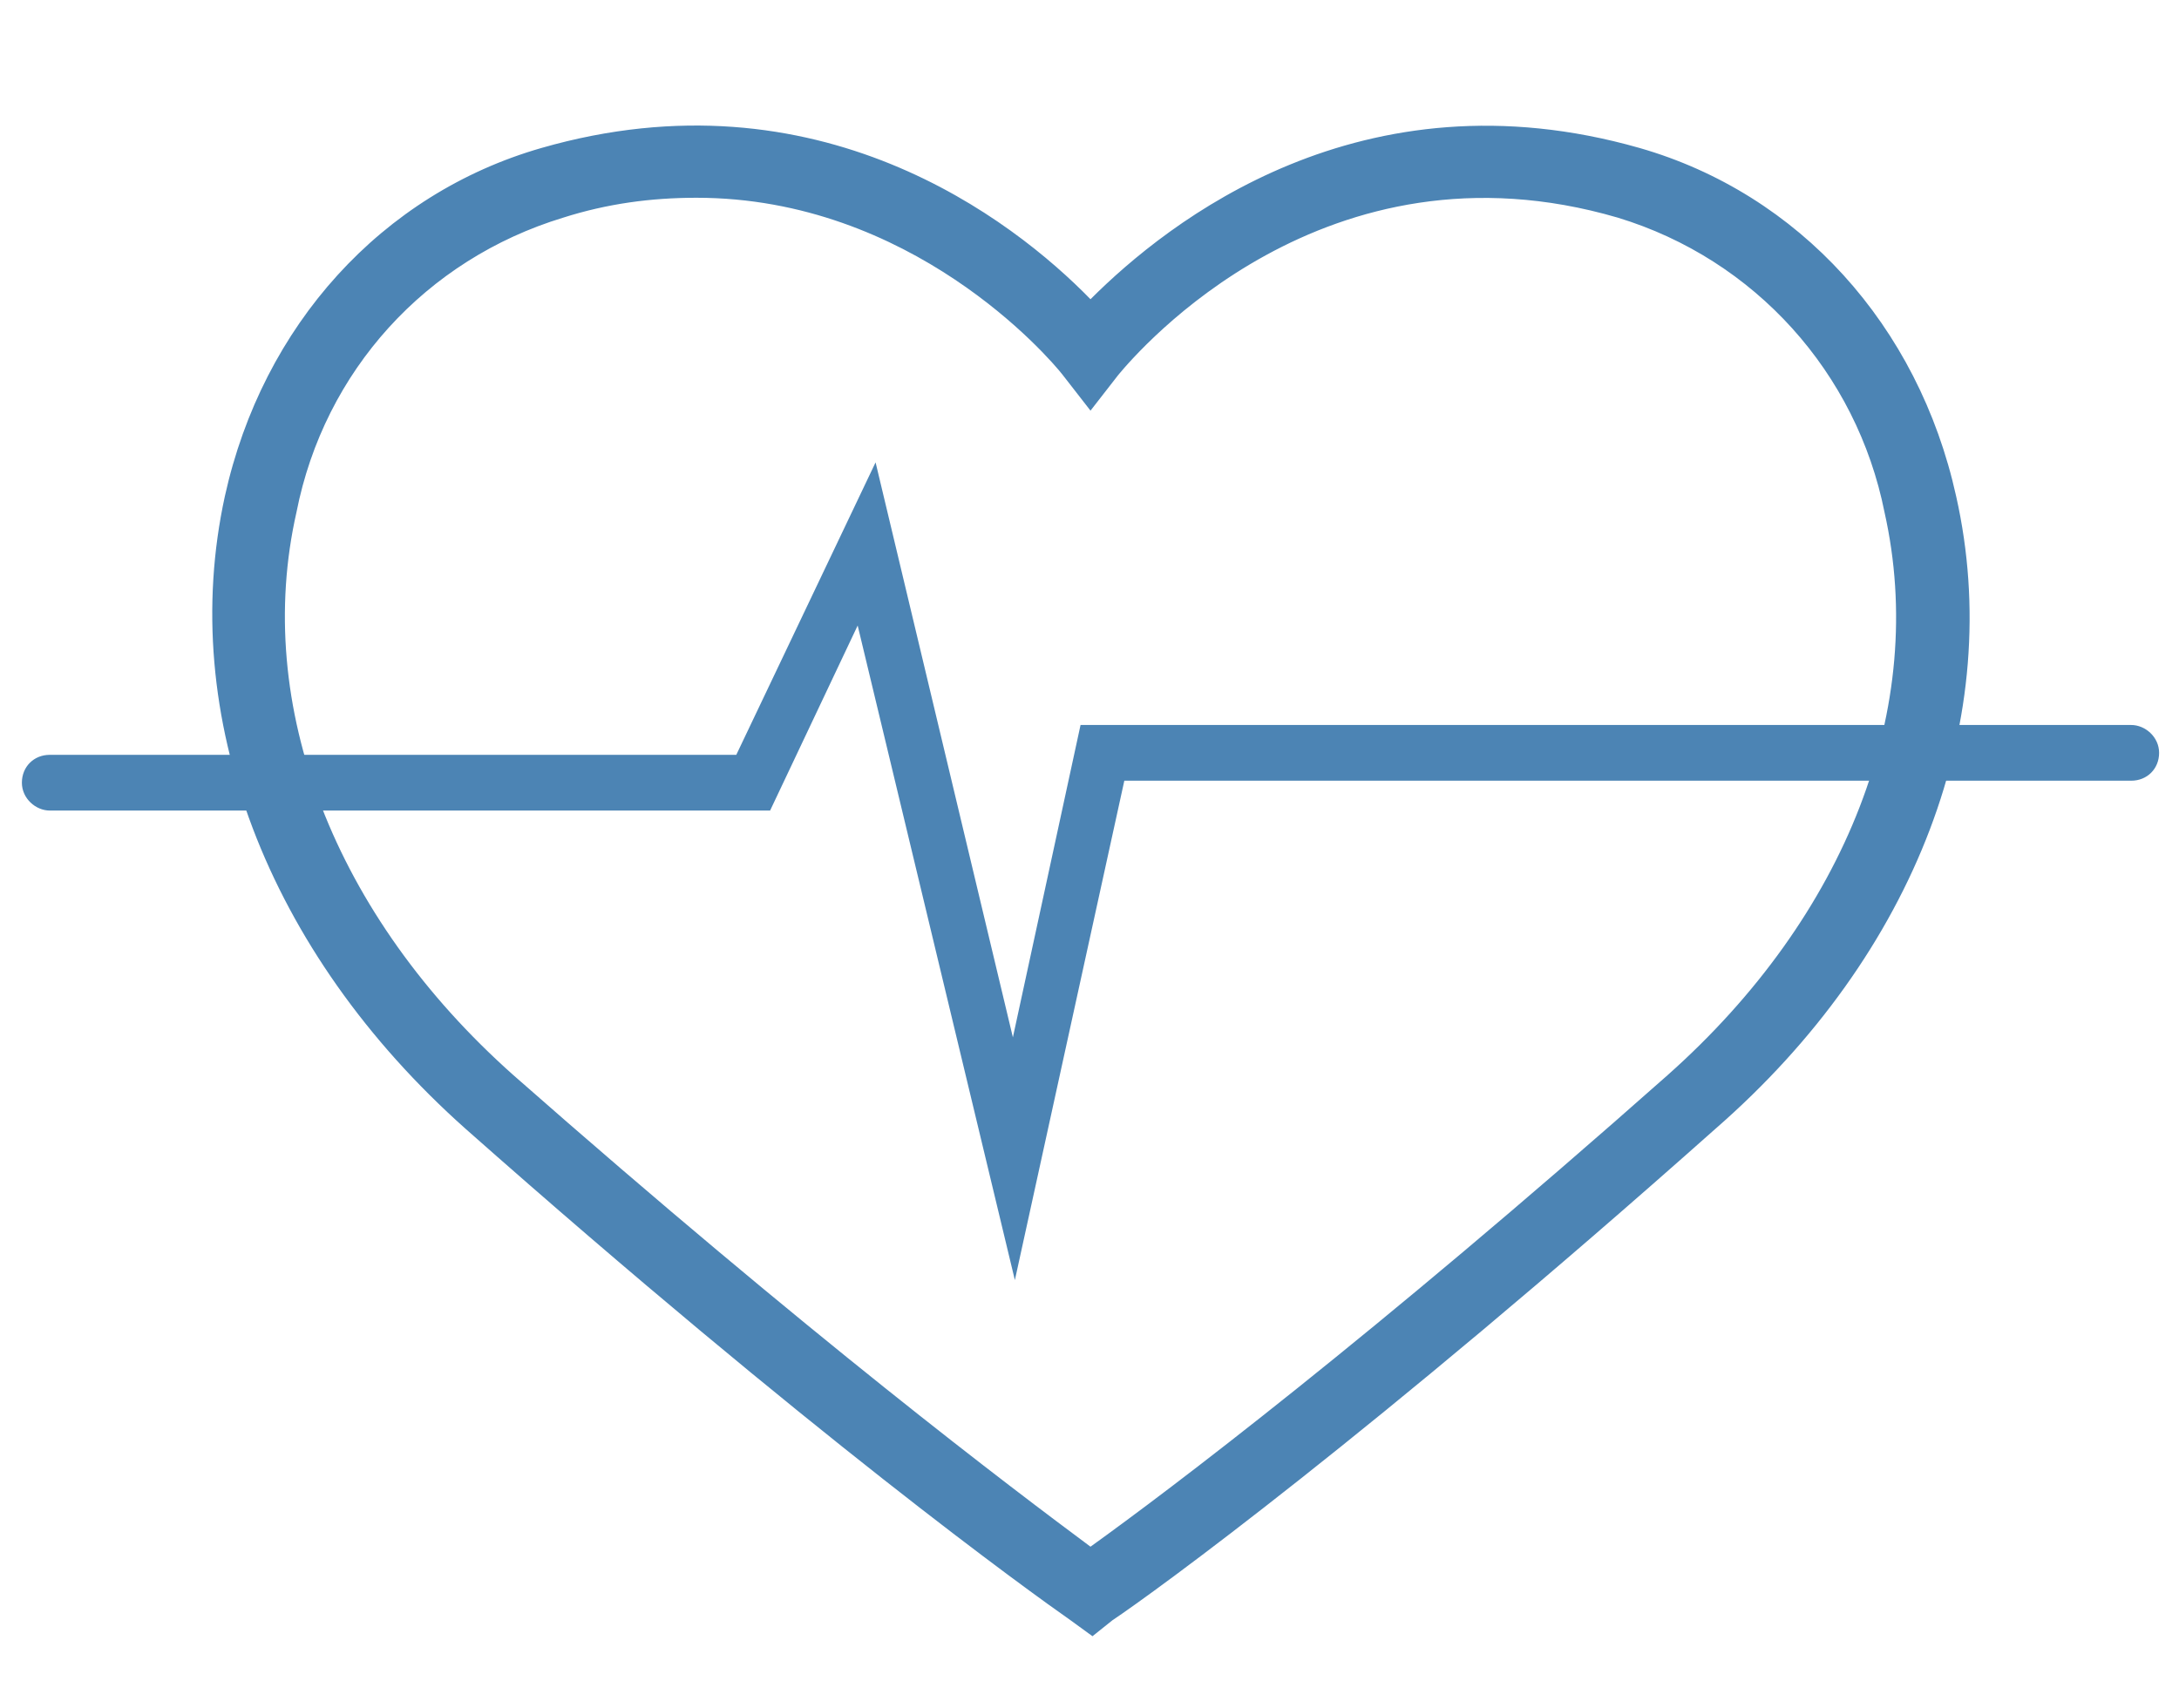
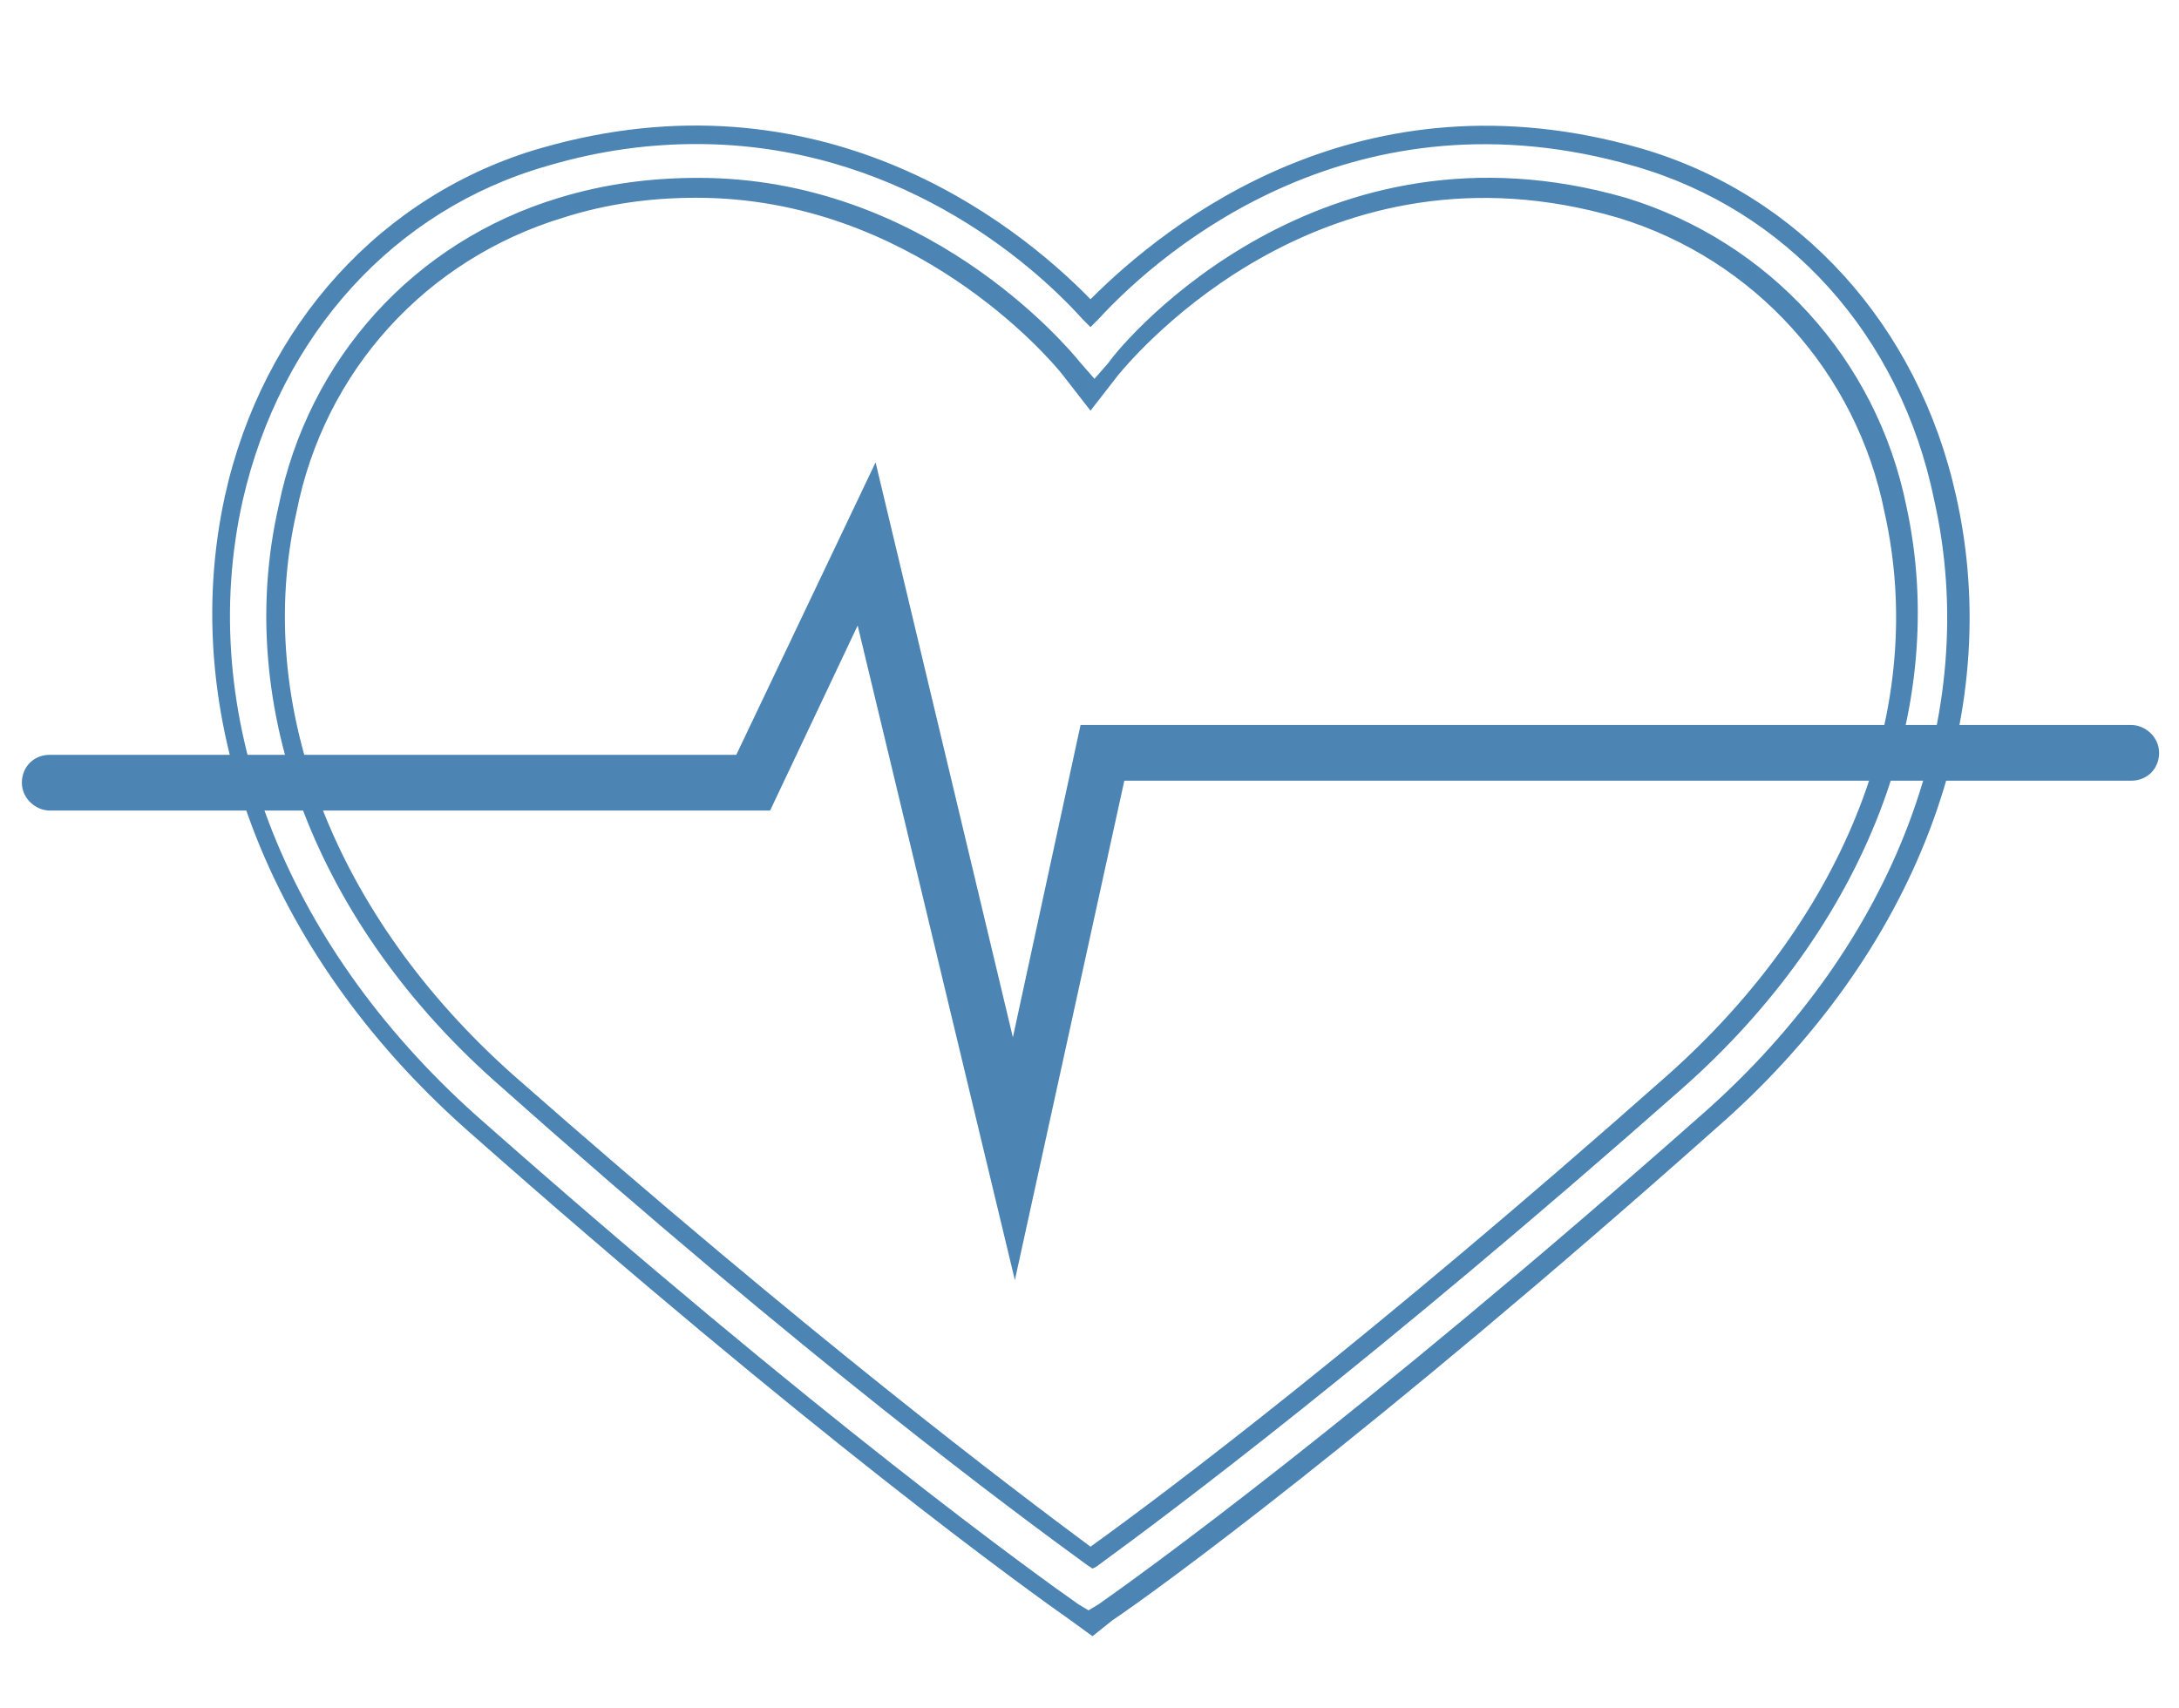
<svg xmlns="http://www.w3.org/2000/svg" version="1.1" id="Ebene_3" x="0px" y="0px" viewBox="0 0 109.5 85.8" style="enable-background:new 0 0 109.5 85.8;" xml:space="preserve" width="88" height="69">
  <style type="text/css">
	.st0{fill:#4C84B4;}
</style>
  <g id="Gruppe_198" transform="translate(0 0.511)">
    <g id="Gruppe_214">
      <g id="Pfad_118">
-         <path class="st0" d="M54.9,81l-0.8-0.6c-2-1.4-13.1-9.4-30.4-24.7c-9.9-8.8-14.3-20.5-11.9-31.4C13.7,16,19.5,9.6,27.4,7.3     c14.3-4.2,24.2,4.4,27.4,7.8C58.1,11.7,68,3.2,82.3,7.3C90.2,9.6,96,16,97.9,24.5c2.4,10.9-2,22.6-11.9,31.4     C68.7,71.1,57.7,79.1,55.6,80.5L54.9,81z M35,8.9c-2.3,0-4.6,0.3-6.8,1c-7,2.1-12.3,7.9-13.7,15.1c-2.2,9.9,1.9,20.6,11,28.7     c15.6,13.8,26,21.6,29.3,23.9c3.3-2.4,13.8-10.1,29.3-23.9c9.1-8.1,13.3-18.8,11-28.7c-1.4-7.2-6.7-13-13.7-15.1     C66.6,5.6,56.9,16.7,55.9,18l-1,1.3l-1-1.3C52.9,16.9,46,8.9,35,8.9" />
        <path class="st0" d="M54.9,81.7l-1.1-0.8c-2-1.4-13-9.3-30.4-24.7c-10-8.9-14.5-20.8-12.1-31.8c1.9-8.6,7.9-15.2,15.9-17.5     c13.9-4,23.7,3.6,27.6,7.6c3.9-3.9,13.6-11.6,27.6-7.6c8,2.3,14,8.9,15.9,17.5c2.5,11.1-2,23-12.1,31.8     C69,71.5,58,79.5,55.9,80.9L54.9,81.7z M35,6.7c-2.3,0-4.8,0.3-7.5,1.1c-7.7,2.2-13.4,8.5-15.3,16.8c-2.4,10.7,2,22.2,11.7,30.9     c17.3,15.3,28.3,23.2,30.3,24.6l0.5,0.3l0.5-0.3c2-1.4,13-9.3,30.3-24.6c9.8-8.6,14.1-20.2,11.7-30.9C95.5,16.3,89.8,10,82.1,7.8     c-13.9-4-23.5,4-26.9,7.7l-0.4,0.4l-0.4-0.4C51.7,12.5,44.9,6.7,35,6.7z M54.9,78.3l-0.3-0.2c-3.7-2.7-14-10.3-29.4-24     C15.9,46,11.7,35,14,24.9c1.5-7.4,6.8-13.3,14.1-15.5c2.3-0.7,4.6-1,7-1l0,0.5V8.4c11.3,0,18.4,8.3,19.2,9.3l0.7,0.8l0.7-0.8     C56.6,16.4,66.4,5,81.7,9.4c7.2,2.2,12.6,8.1,14.1,15.5C98,35,93.8,46,84.5,54.2c-15.4,13.6-25.7,21.3-29.4,24L54.9,78.3z      M35,9.4c-2.3,0-4.5,0.3-6.7,1c-6.9,2.1-12,7.7-13.4,14.8c-2.2,9.7,1.9,20.3,10.9,28.3c15,13.2,25.1,20.8,29,23.7     c3.9-2.8,14.1-10.5,29-23.7c9-8,13.1-18.5,10.9-28.3c-1.4-7-6.5-12.7-13.4-14.8c-14.7-4.3-24.1,6.7-25.1,7.9l-1.4,1.8l-1.4-1.8     C52.7,17.4,45.8,9.4,35,9.4L35,9.4z" />
      </g>
      <g id="Pfad_119">
        <path class="st0" d="M51,63.8l-7.9-32.9l-4.4,9.3H2.5c-0.7,0-1.4-0.6-1.4-1.4s0.6-1.4,1.4-1.4h34.5l7-14.7l6.9,28.9l3.4-15.7     h52.8c0.7,0,1.4,0.6,1.4,1.4s-0.6,1.4-1.4,1.4H56.5L51,63.8z" />
      </g>
    </g>
  </g>
</svg>